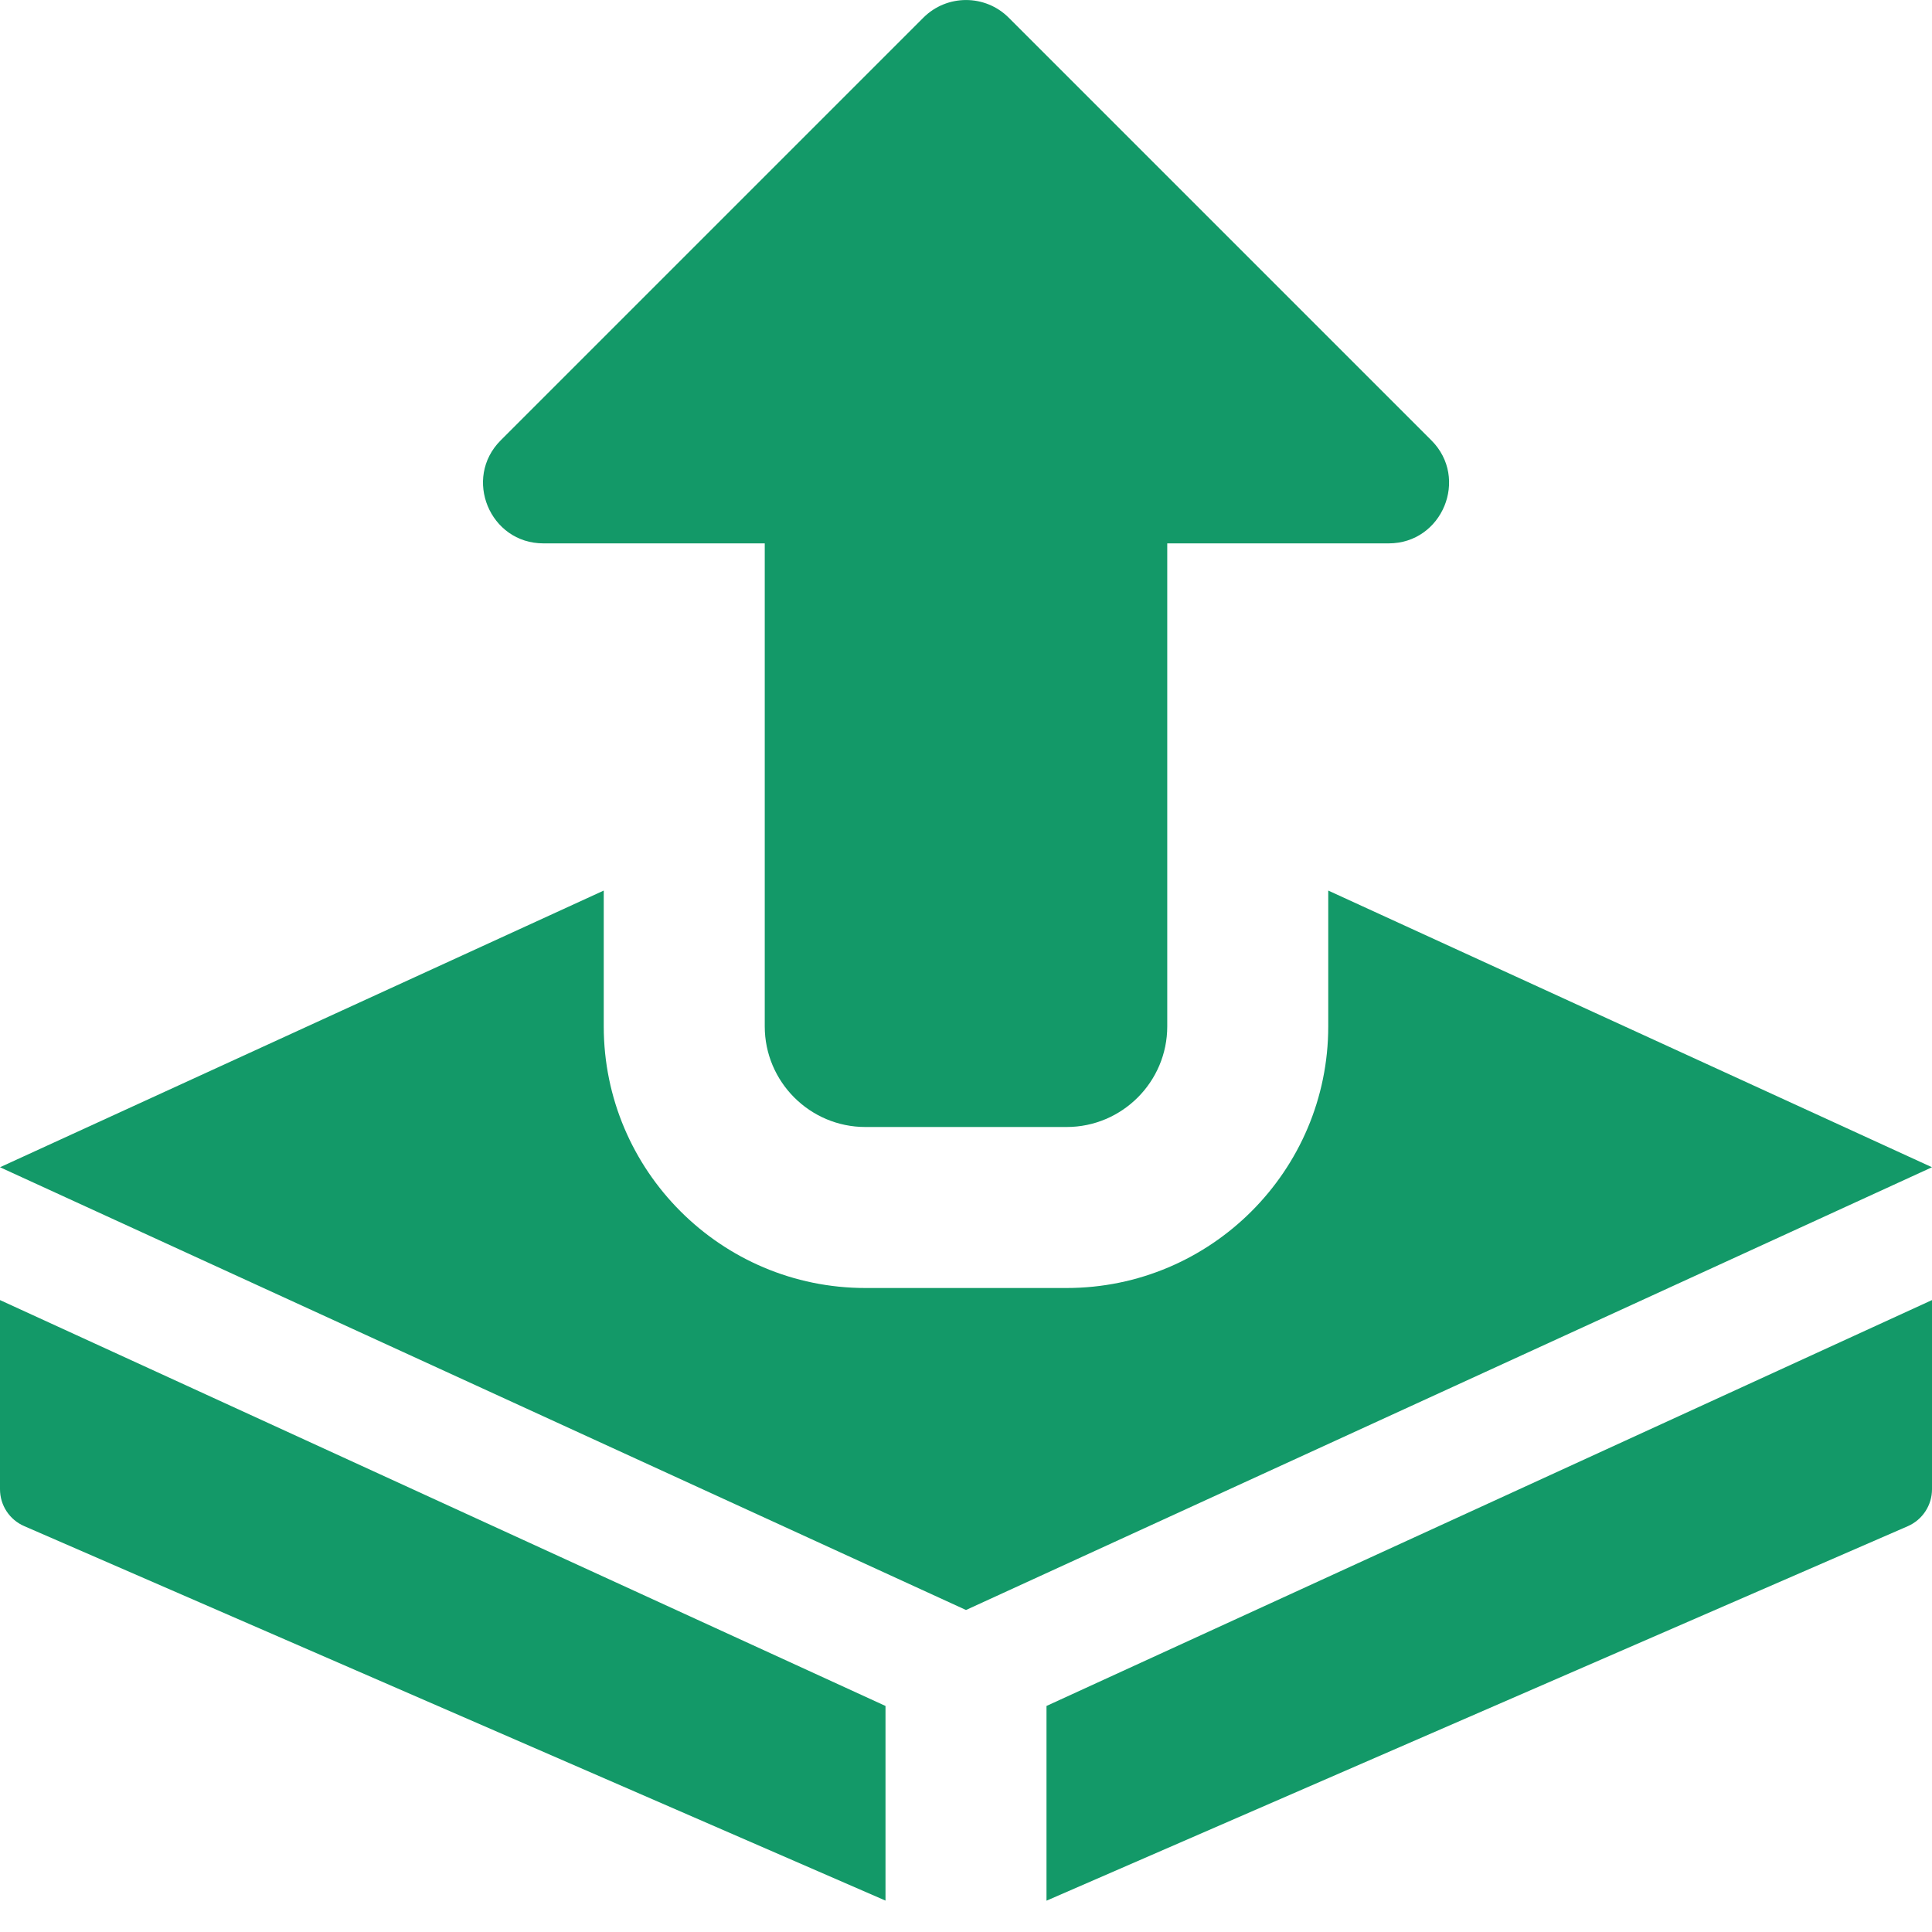
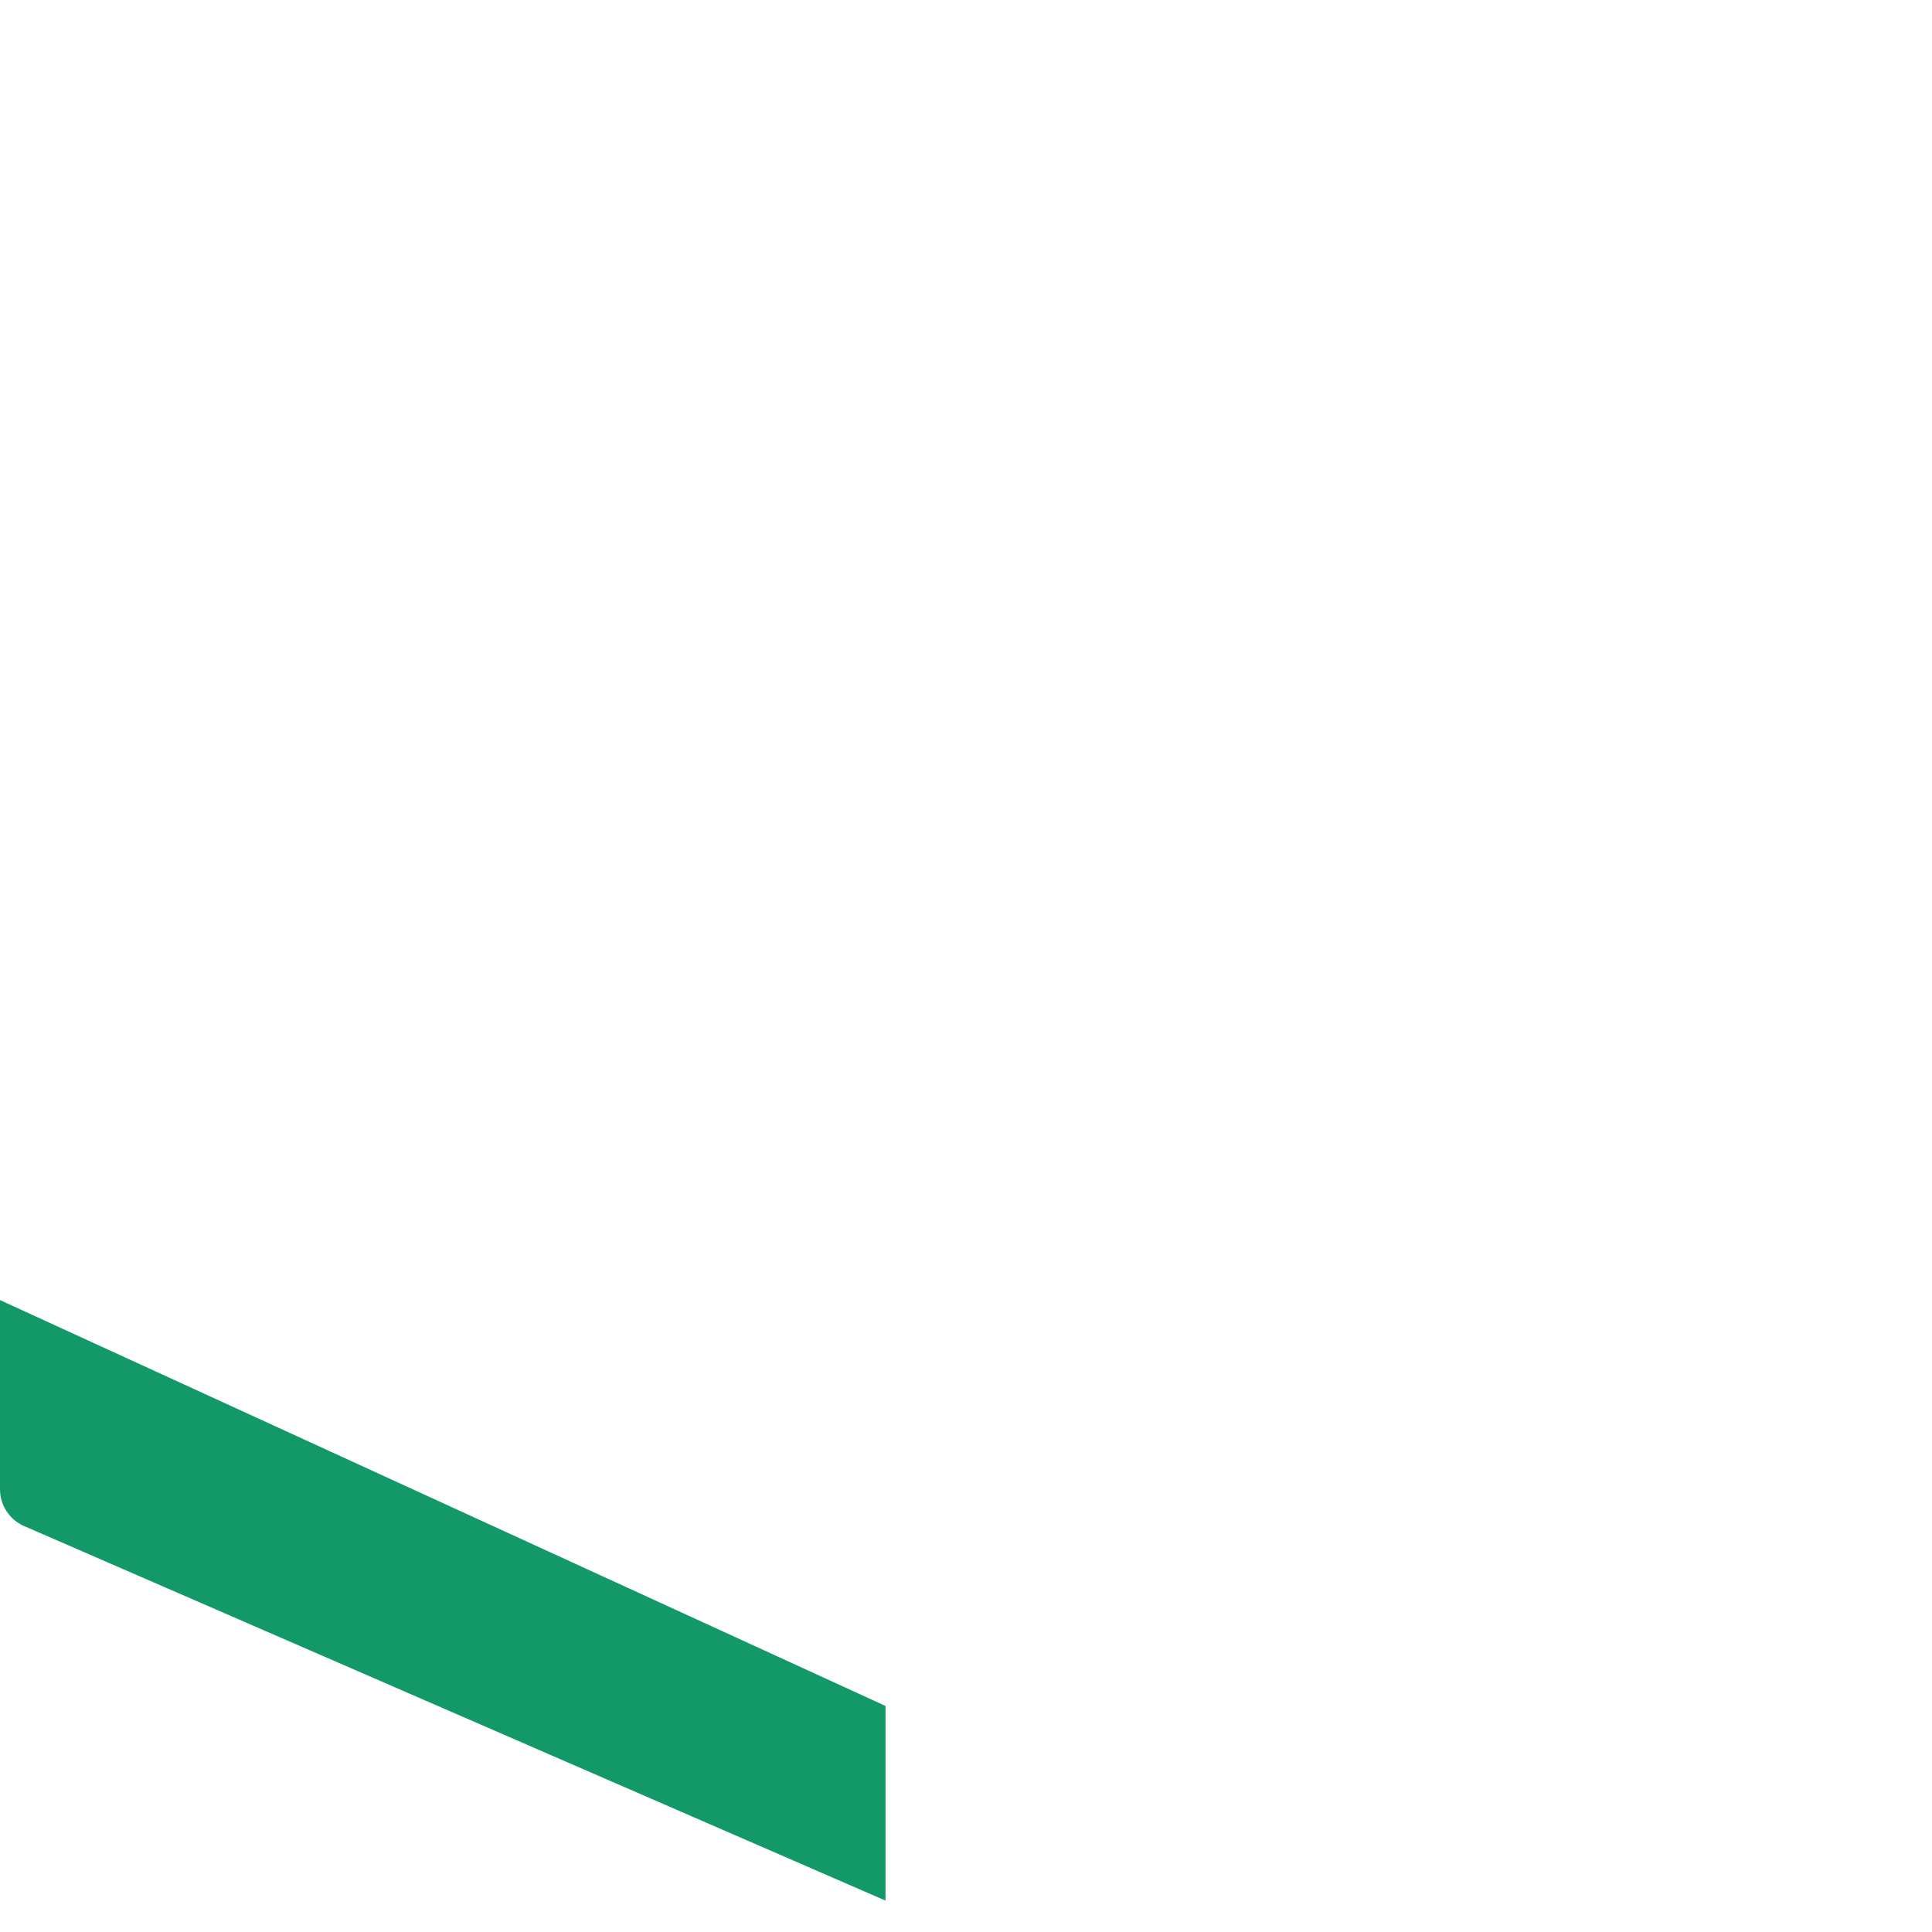
<svg xmlns="http://www.w3.org/2000/svg" id="bold" height="512px" viewBox="0 0 24 24" width="512px">
  <g>
    <path d="m11 21.192-11-5.042v2.35c0 .199.118.379.301.458l10.699 4.652z" data-original="#000000" class="active-path" data-old_color="#000000" fill="#139968" />
-     <path d="m13 21.192v2.419l10.699-4.652c.183-.08.301-.26.301-.459v-2.35z" data-original="#000000" class="active-path" data-old_color="#000000" fill="#139968" />
-     <path d="m13.25 14h-2.5c-.689 0-1.25-.561-1.25-1.25v-6h-2.75c-.666 0-1.001-.809-.53-1.28l5.25-5.25c.293-.293.768-.293 1.061 0l5.25 5.25c.471.471.136 1.28-.53 1.28h-2.751v6c0 .689-.561 1.25-1.25 1.25z" data-original="#000000" class="active-path" data-old_color="#000000" fill="#139968" />
-     <path d="m16.5 11.063v1.687c0 1.792-1.458 3.25-3.25 3.25h-2.5c-1.792 0-3.25-1.458-3.25-3.25v-1.687l-7.5 3.437 12 5.5 12-5.5z" data-original="#000000" class="active-path" data-old_color="#000000" fill="#139968" />
  </g>
</svg>